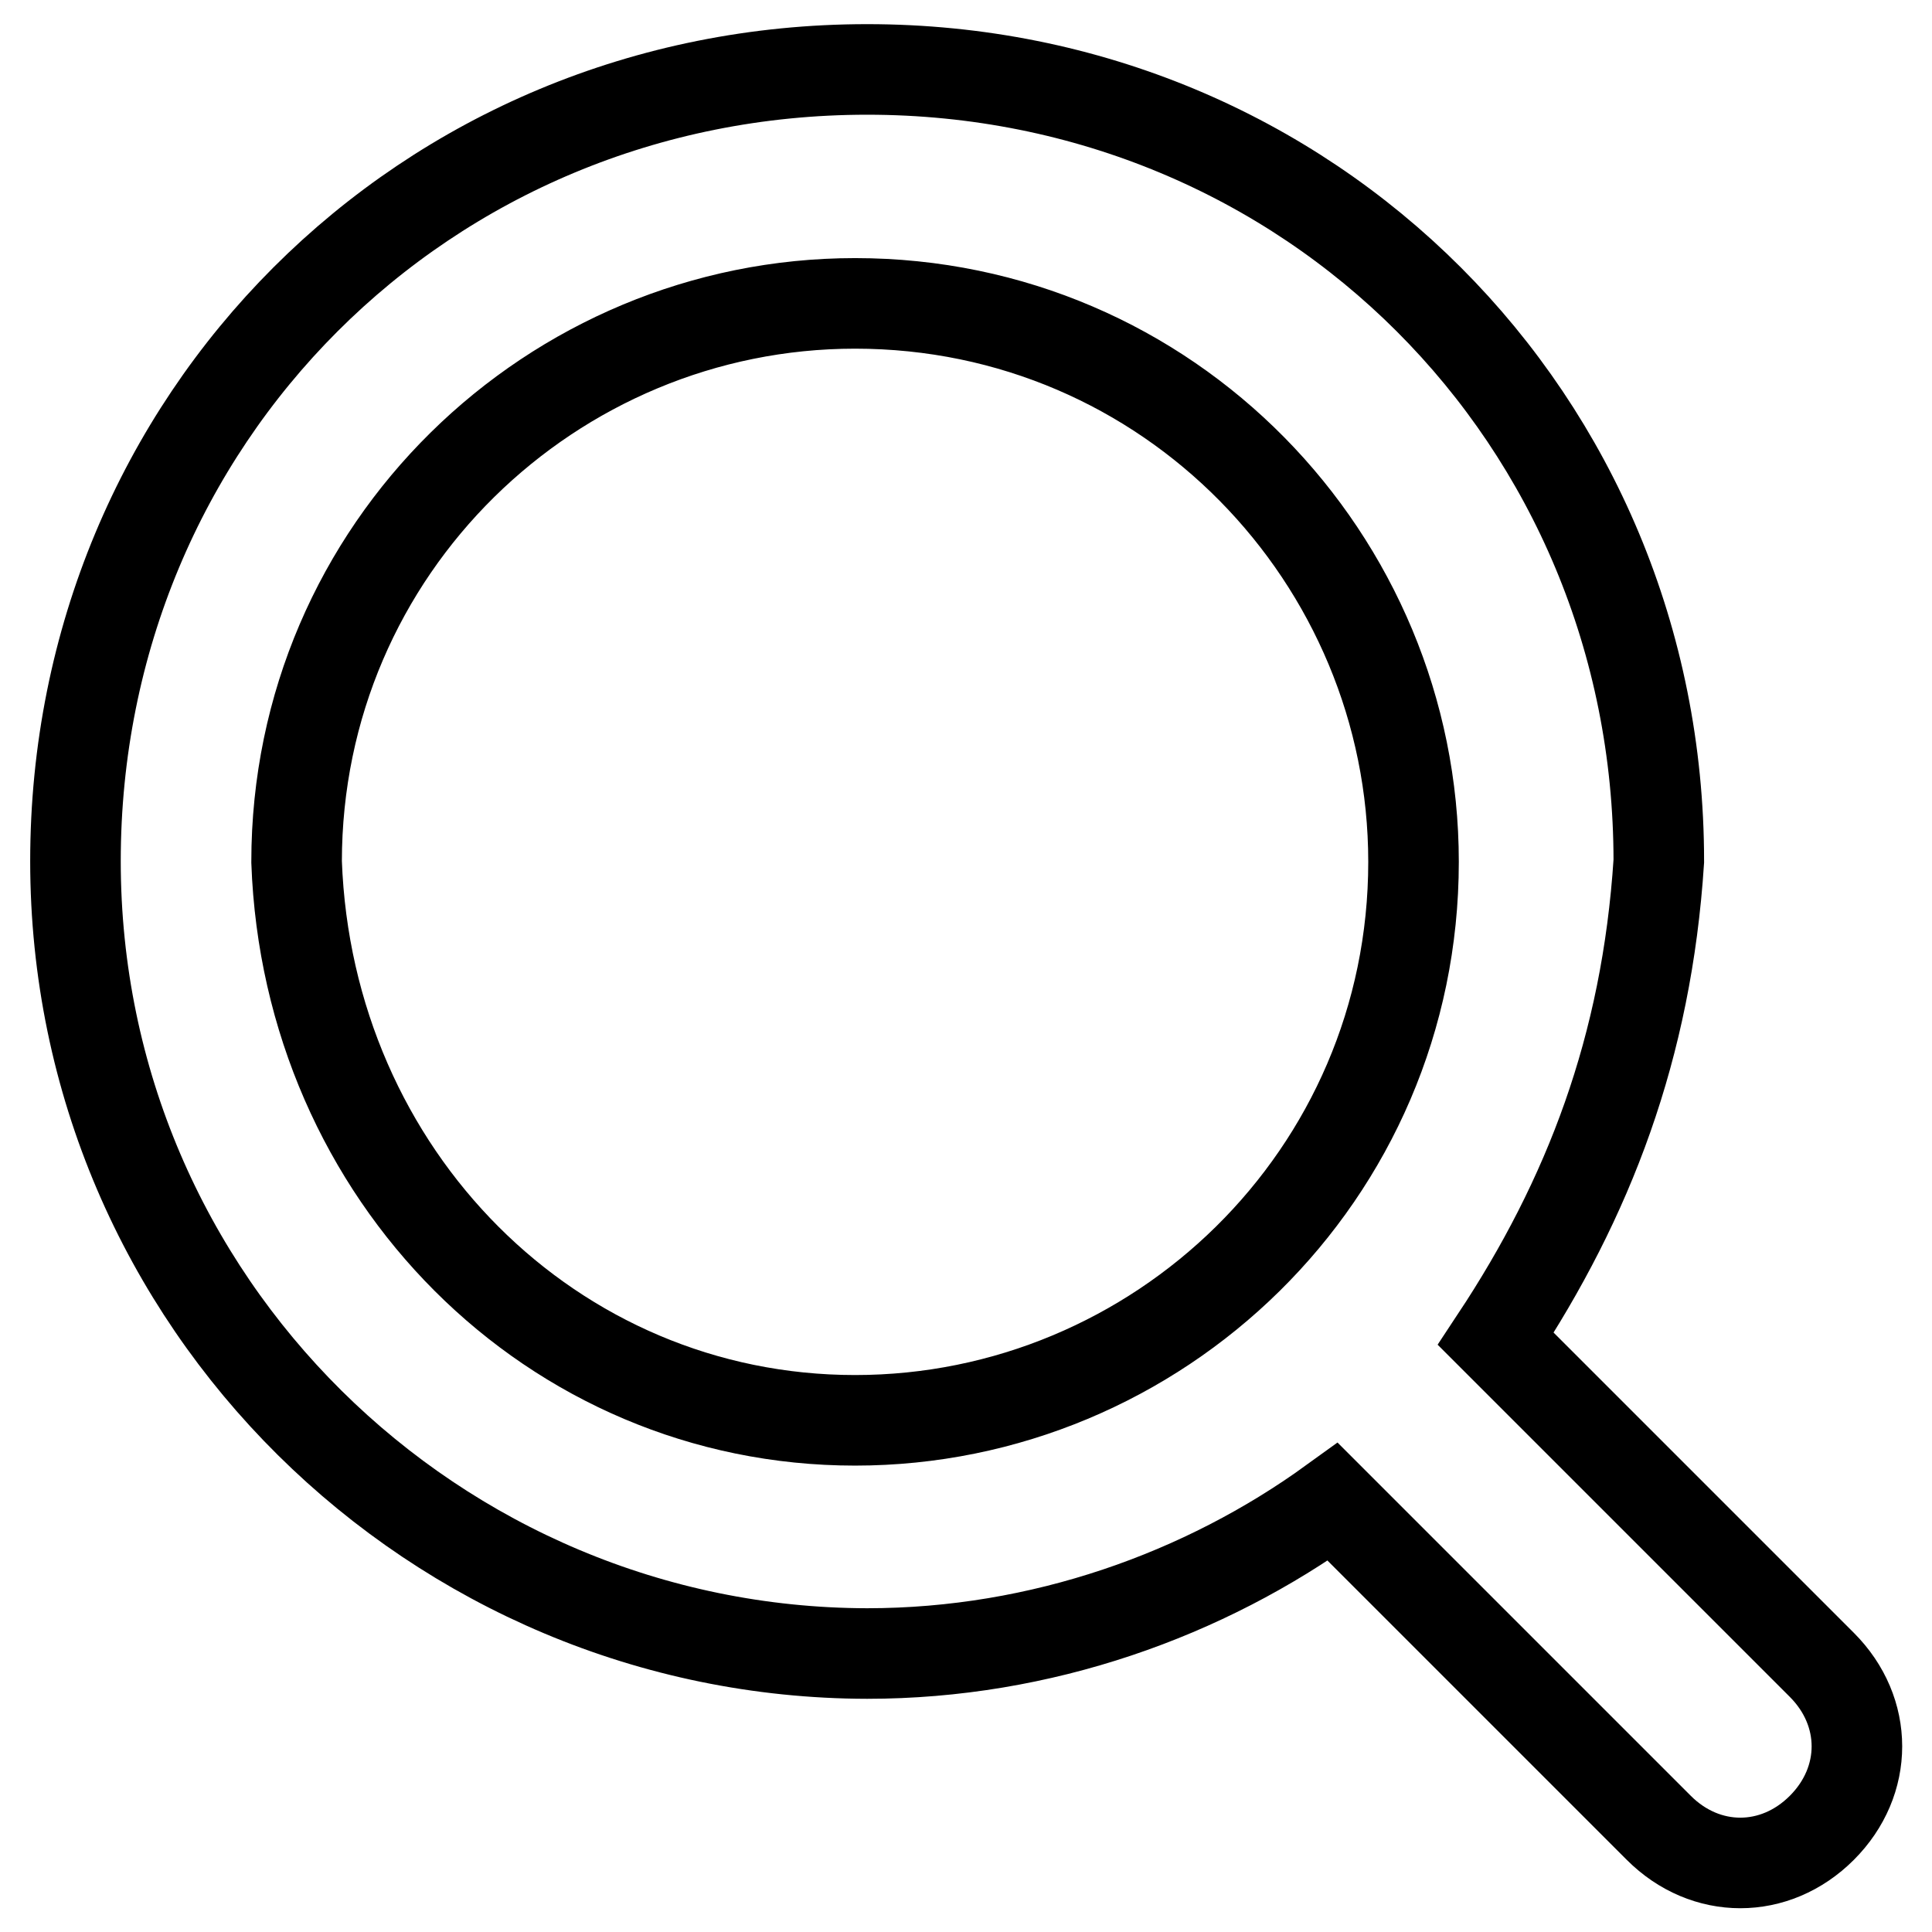
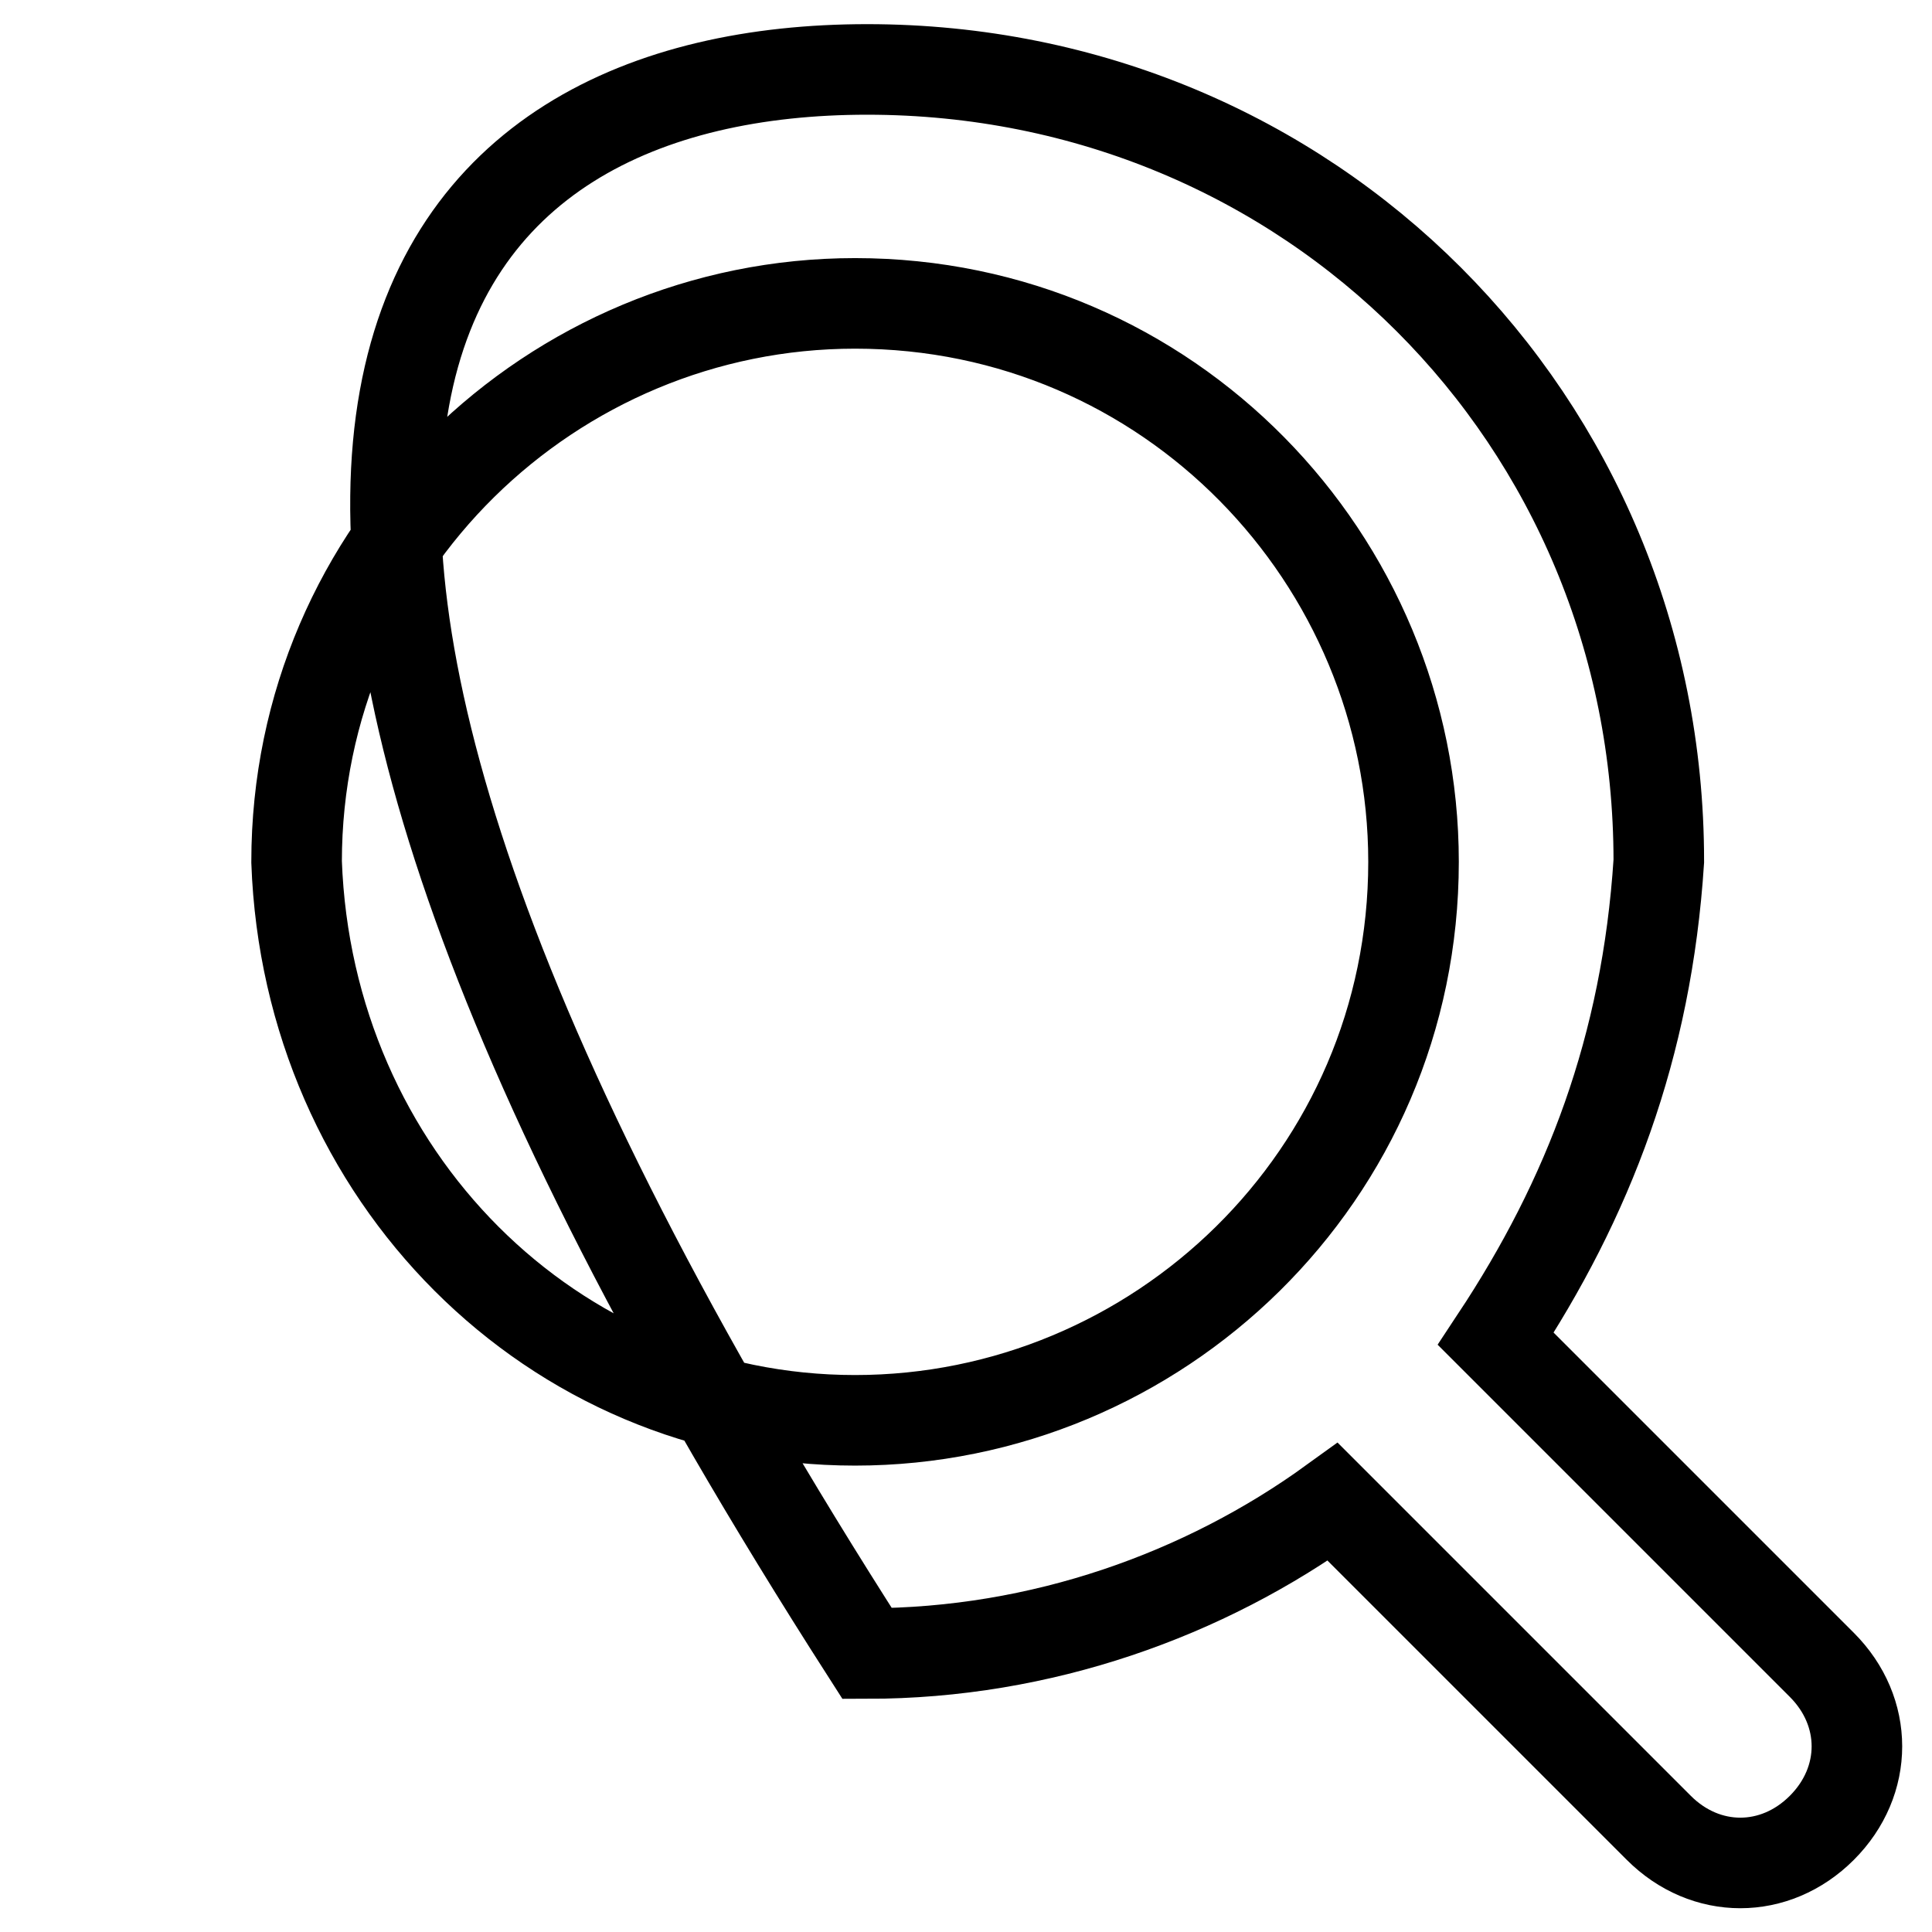
<svg xmlns="http://www.w3.org/2000/svg" version="1.1" x="0px" y="0px" viewBox="0 0 256 256" enable-background="new 0 0 256 256" xml:space="preserve">
  <g>
-     <path stroke-width="12" fill-opacity="0" stroke="#000000" d="M113.3,188.2c40.1,0,74-32.4,74-74c0-40.1-32.4-74-74-74c-40.1,0-74,32.4-74,74 C40.8,155.8,73.2,188.2,113.3,188.2z M198.2,177.4l43.2,43.2c6.2,6.2,6.2,15.4,0,21.6c-6.2,6.2-15.4,6.2-21.6,0L176.6,199 c-17,12.3-38.6,20.1-61.7,20.1C57.8,219,10,172.7,10,114.1C10,55.5,56.3,9.2,114.9,9.2s104.9,46.3,104.9,104.9 C218.2,138.8,210.5,158.8,198.2,177.4L198.2,177.4z" />
+     <path stroke-width="12" fill-opacity="0" stroke="#000000" d="M113.3,188.2c40.1,0,74-32.4,74-74c0-40.1-32.4-74-74-74c-40.1,0-74,32.4-74,74 C40.8,155.8,73.2,188.2,113.3,188.2z M198.2,177.4l43.2,43.2c6.2,6.2,6.2,15.4,0,21.6c-6.2,6.2-15.4,6.2-21.6,0L176.6,199 c-17,12.3-38.6,20.1-61.7,20.1C10,55.5,56.3,9.2,114.9,9.2s104.9,46.3,104.9,104.9 C218.2,138.8,210.5,158.8,198.2,177.4L198.2,177.4z" />
  </g>
</svg>